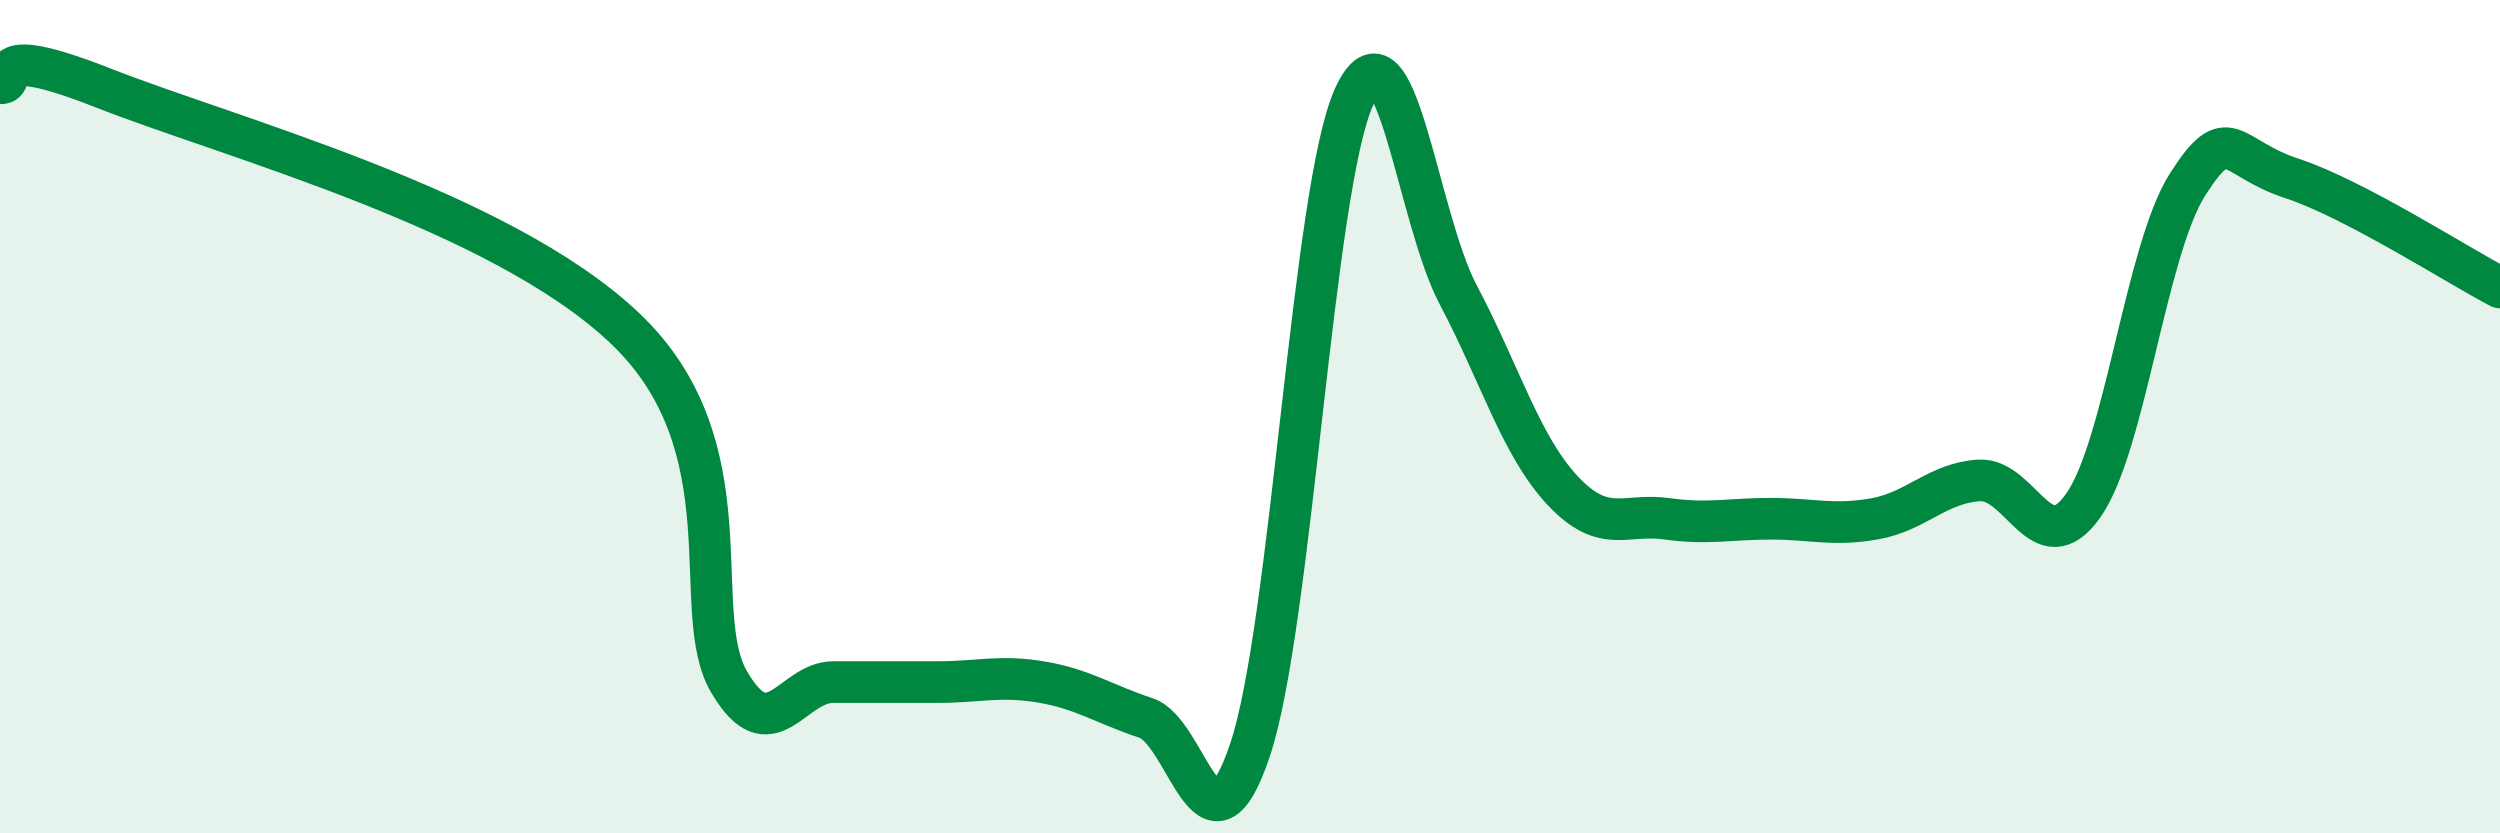
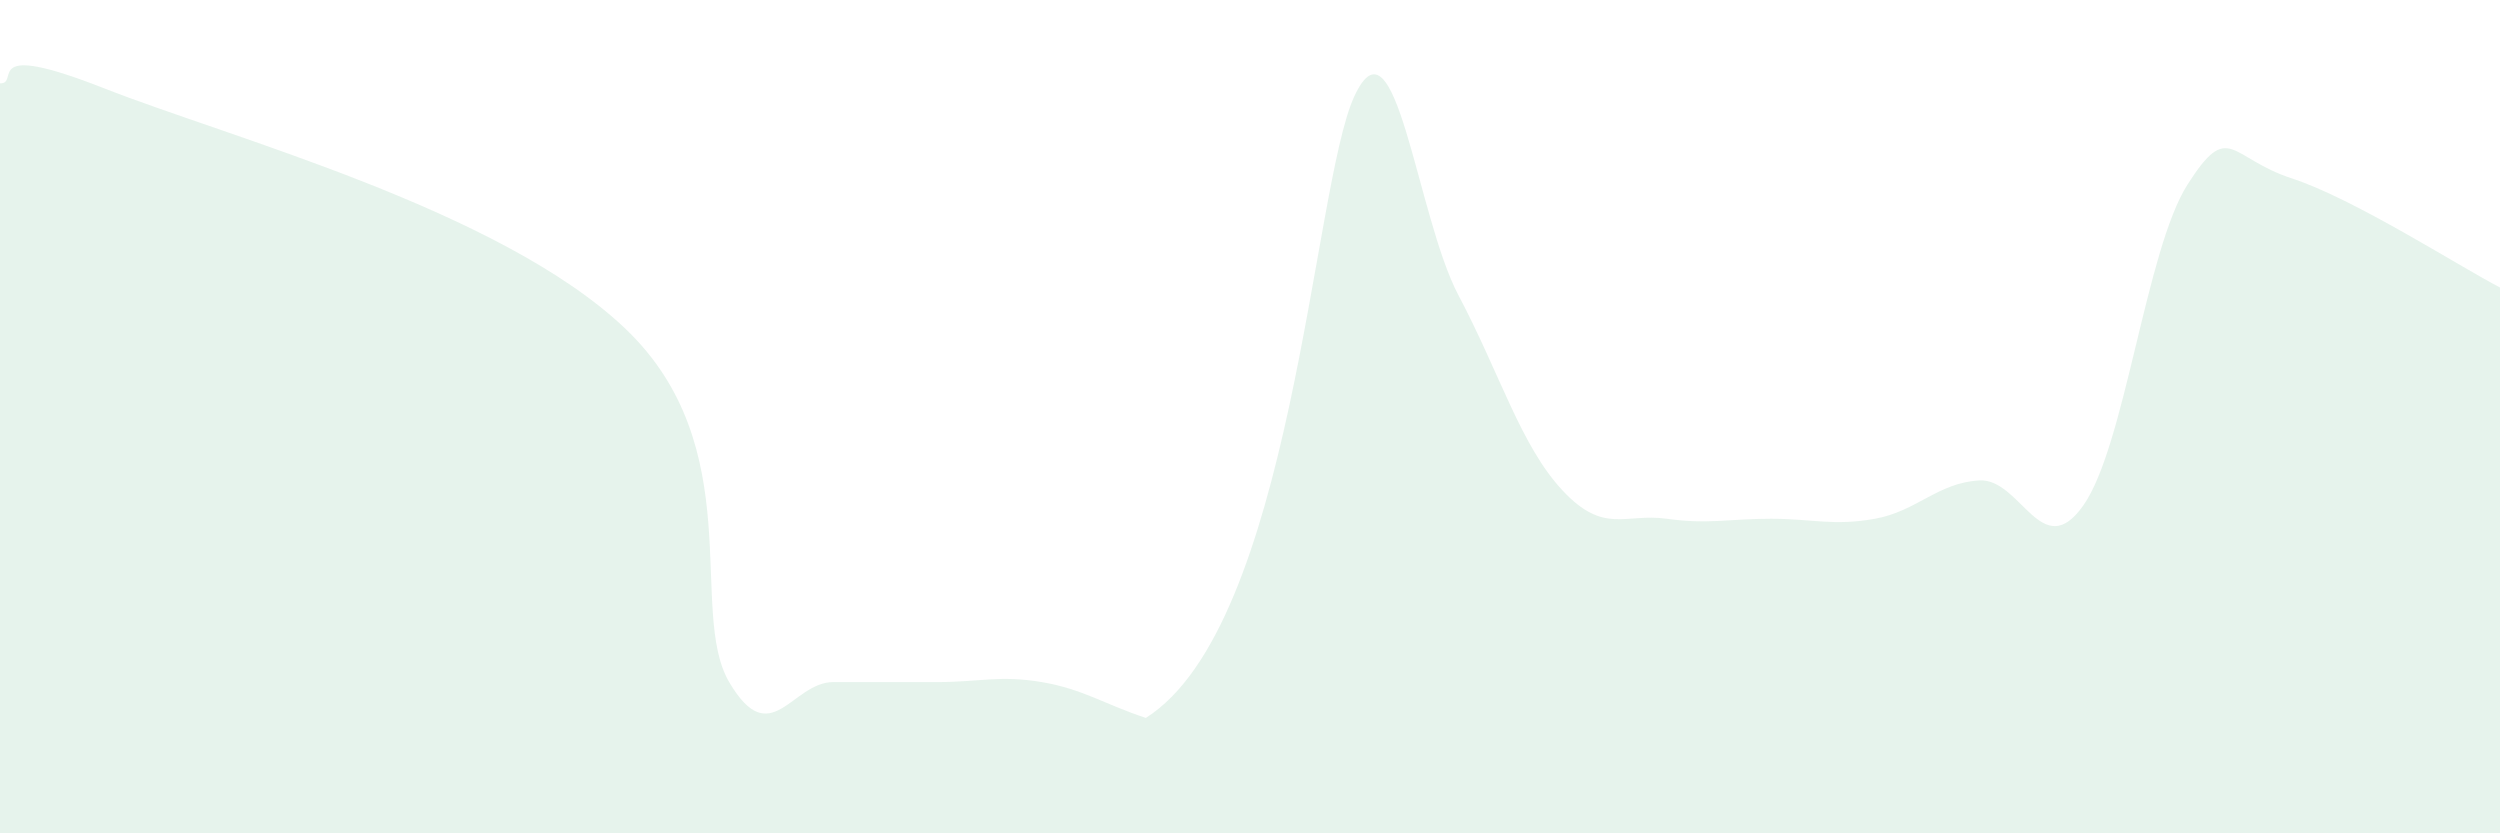
<svg xmlns="http://www.w3.org/2000/svg" width="60" height="20" viewBox="0 0 60 20">
-   <path d="M 0,2 C 0.5,2.02 -0.5,0.94 2.5,2.12 C 5.5,3.3 12,5.03 15,7.88 C 18,10.73 16.5,14.67 17.5,16.37 C 18.5,18.07 19,16.37 20,16.37 C 21,16.37 21.5,16.37 22.5,16.37 C 23.5,16.37 24,16.2 25,16.37 C 26,16.54 26.5,16.9 27.5,17.23 C 28.5,17.56 29,20.98 30,18 C 31,15.02 31.5,4.5 32.5,2.32 C 33.5,0.14 34,5.19 35,7.08 C 36,8.97 36.5,10.7 37.5,11.77 C 38.5,12.84 39,12.31 40,12.45 C 41,12.59 41.5,12.45 42.5,12.45 C 43.5,12.45 44,12.63 45,12.45 C 46,12.27 46.5,11.59 47.5,11.53 C 48.5,11.47 49,13.55 50,12.13 C 51,10.71 51.5,6 52.5,4.43 C 53.5,2.86 53.5,3.79 55,4.28 C 56.5,4.77 59,6.38 60,6.9L60 20L0 20Z" fill="#008740" opacity="0.1" stroke-linecap="round" stroke-linejoin="round" />
-   <path d="M 0,2 C 0.5,2.02 -0.5,0.94 2.5,2.12 C 5.5,3.3 12,5.03 15,7.88 C 18,10.73 16.5,14.67 17.5,16.37 C 18.5,18.07 19,16.37 20,16.37 C 21,16.37 21.5,16.37 22.5,16.37 C 23.5,16.37 24,16.2 25,16.37 C 26,16.54 26.5,16.9 27.5,17.23 C 28.5,17.56 29,20.98 30,18 C 31,15.02 31.5,4.5 32.5,2.32 C 33.5,0.14 34,5.19 35,7.08 C 36,8.97 36.5,10.7 37.5,11.77 C 38.5,12.84 39,12.31 40,12.45 C 41,12.59 41.5,12.45 42.5,12.45 C 43.5,12.45 44,12.63 45,12.45 C 46,12.27 46.5,11.59 47.5,11.53 C 48.5,11.47 49,13.55 50,12.13 C 51,10.71 51.5,6 52.5,4.43 C 53.5,2.86 53.5,3.79 55,4.28 C 56.5,4.77 59,6.38 60,6.9" stroke="#008740" stroke-width="1" fill="none" stroke-linecap="round" stroke-linejoin="round" />
+   <path d="M 0,2 C 0.5,2.02 -0.5,0.94 2.5,2.12 C 5.5,3.3 12,5.03 15,7.88 C 18,10.73 16.5,14.67 17.5,16.37 C 18.5,18.07 19,16.37 20,16.37 C 21,16.37 21.5,16.37 22.5,16.37 C 23.5,16.37 24,16.2 25,16.37 C 26,16.54 26.5,16.9 27.5,17.23 C 31,15.02 31.5,4.5 32.5,2.32 C 33.5,0.14 34,5.19 35,7.08 C 36,8.97 36.5,10.7 37.5,11.77 C 38.5,12.84 39,12.31 40,12.45 C 41,12.59 41.5,12.45 42.5,12.45 C 43.5,12.45 44,12.63 45,12.45 C 46,12.27 46.5,11.59 47.5,11.53 C 48.5,11.47 49,13.55 50,12.13 C 51,10.71 51.5,6 52.5,4.43 C 53.5,2.86 53.5,3.79 55,4.28 C 56.5,4.77 59,6.38 60,6.9L60 20L0 20Z" fill="#008740" opacity="0.1" stroke-linecap="round" stroke-linejoin="round" />
</svg>